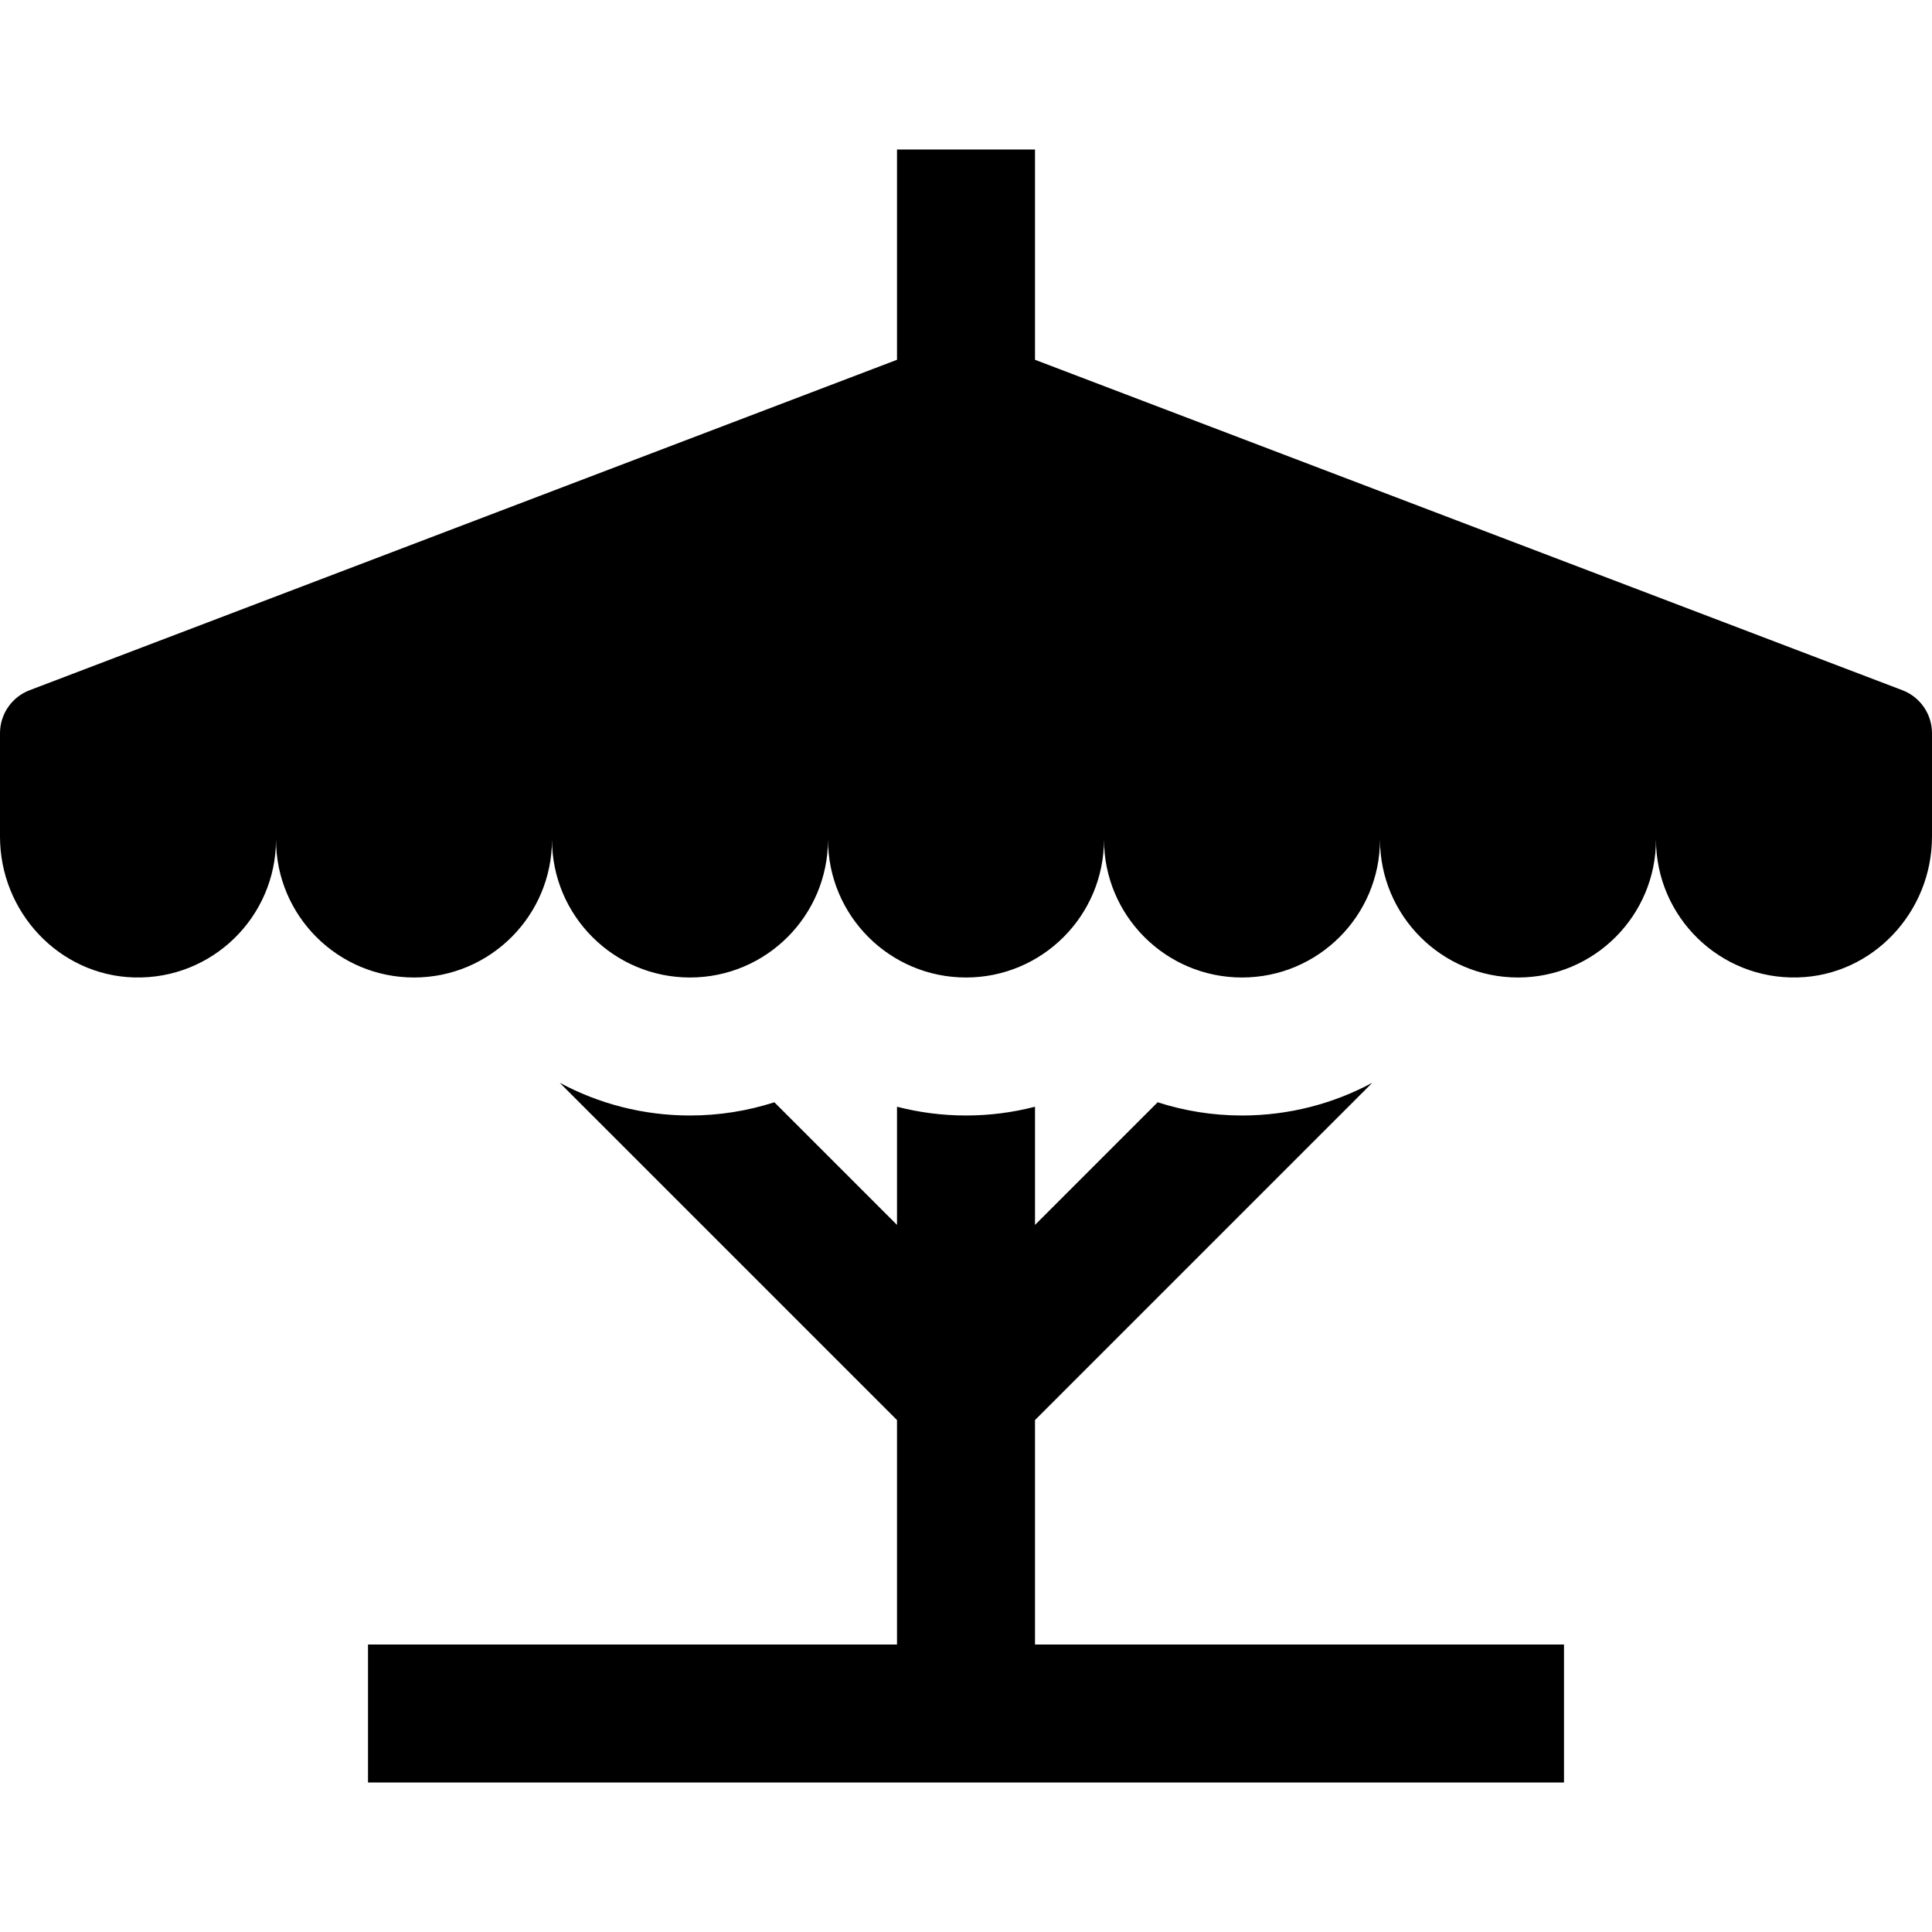
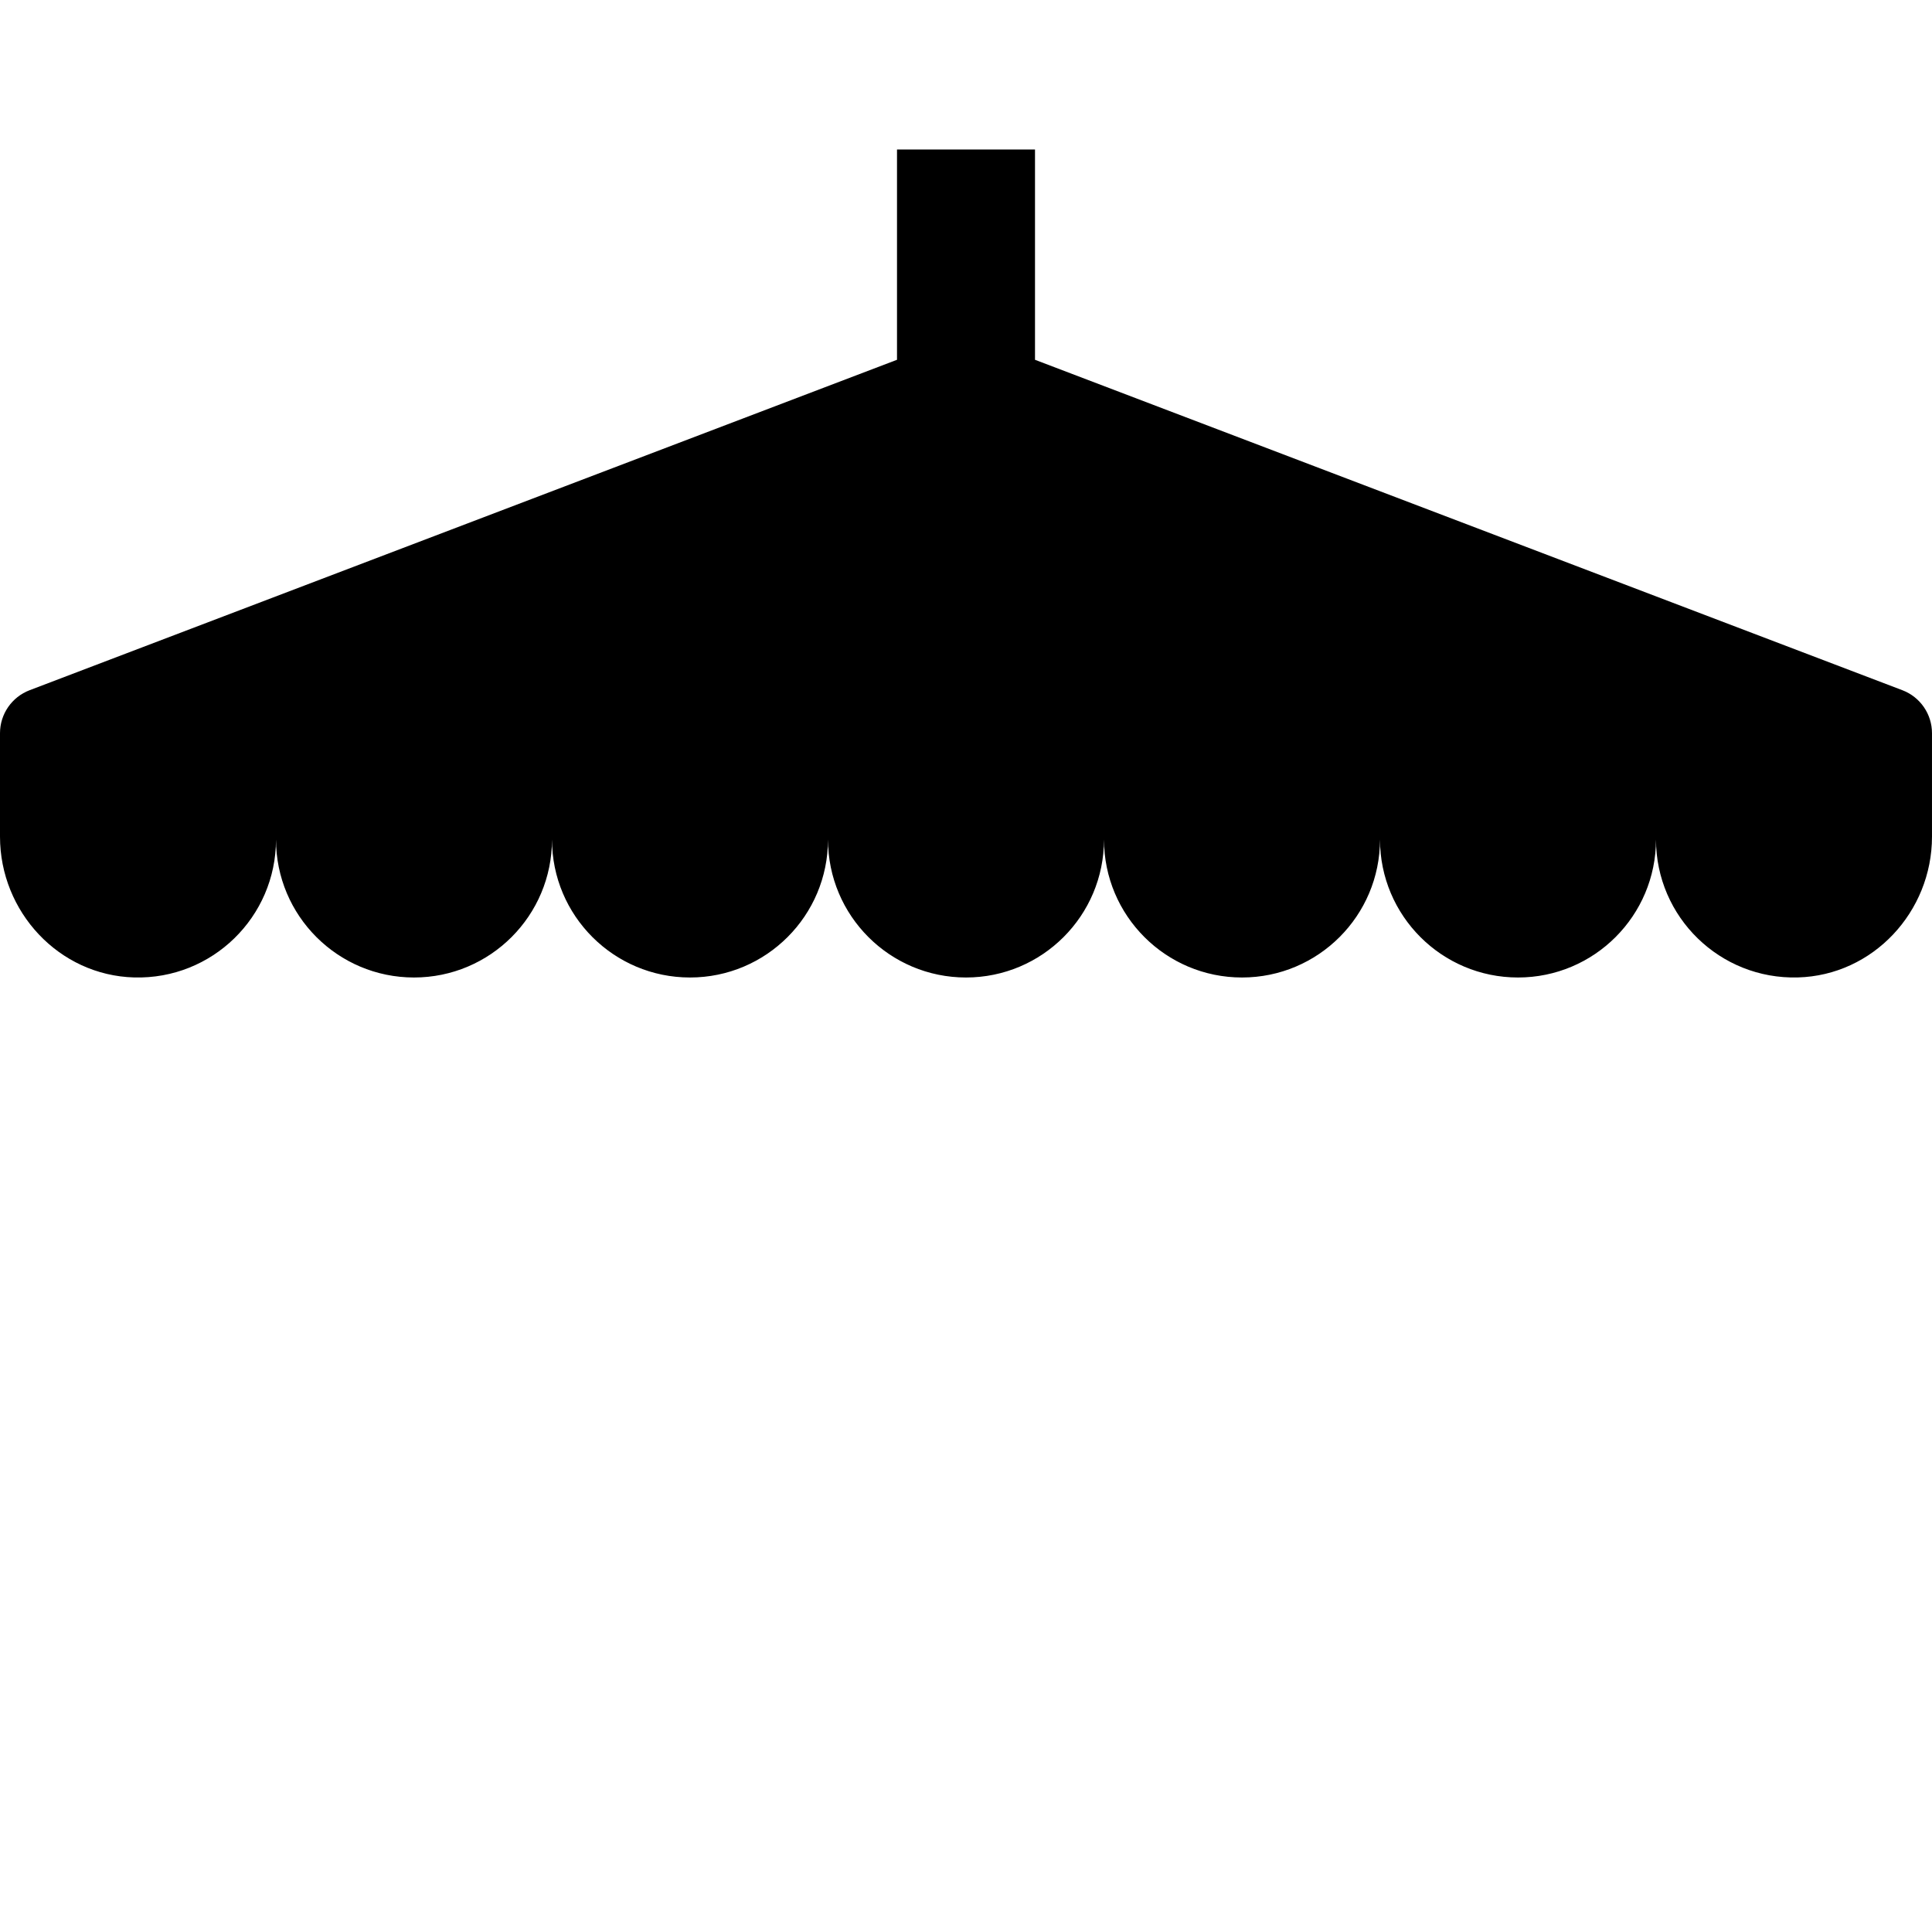
<svg xmlns="http://www.w3.org/2000/svg" fill="#000000" height="800px" width="800px" version="1.1" id="Layer_1" viewBox="0 0 512 512" xml:space="preserve">
  <g>
    <g>
      <path d="M504.149,182.914L274.286,95.347V39.619h-36.571v55.728L7.851,182.914C3.124,184.715,0,189.247,0,194.306v27.409    c0,19.928,15.623,36.771,35.544,37.319c20.667,0.567,37.599-16.018,37.599-36.558c0,20.197,16.374,36.571,36.571,36.571    s36.571-16.374,36.571-36.571c0,20.197,16.374,36.571,36.571,36.571c20.197,0,36.571-16.374,36.571-36.571    c0,20.197,16.374,36.571,36.571,36.571c20.197,0,36.571-16.374,36.571-36.571c0,20.197,16.374,36.571,36.571,36.571    c20.197,0,36.571-16.374,36.571-36.571c0,20.197,16.374,36.571,36.571,36.571c20.197,0,36.571-16.374,36.571-36.571    c0,20.54,16.933,37.125,37.599,36.557c19.92-0.546,35.544-17.391,35.544-37.318v-27.409    C512,189.247,508.877,184.715,504.149,182.914z" />
    </g>
  </g>
  <g>
    <g>
-       <path d="M274.286,435.81v-59.474l89.398-89.398c-10.292,5.536-22.057,8.681-34.54,8.681c-7.795,0-15.305-1.235-22.356-3.504    l-32.501,32.501v-31.322c-5.848,1.512-11.973,2.324-18.286,2.324c-6.312,0-12.438-0.813-18.286-2.324v31.322l-32.501-32.501    c-7.051,2.269-14.562,3.504-22.356,3.504c-12.483,0-24.248-3.145-34.541-8.682l89.398,89.399v59.474H97.524v36.571h316.952V435.81    H274.286z" />
-     </g>
+       </g>
  </g>
</svg>